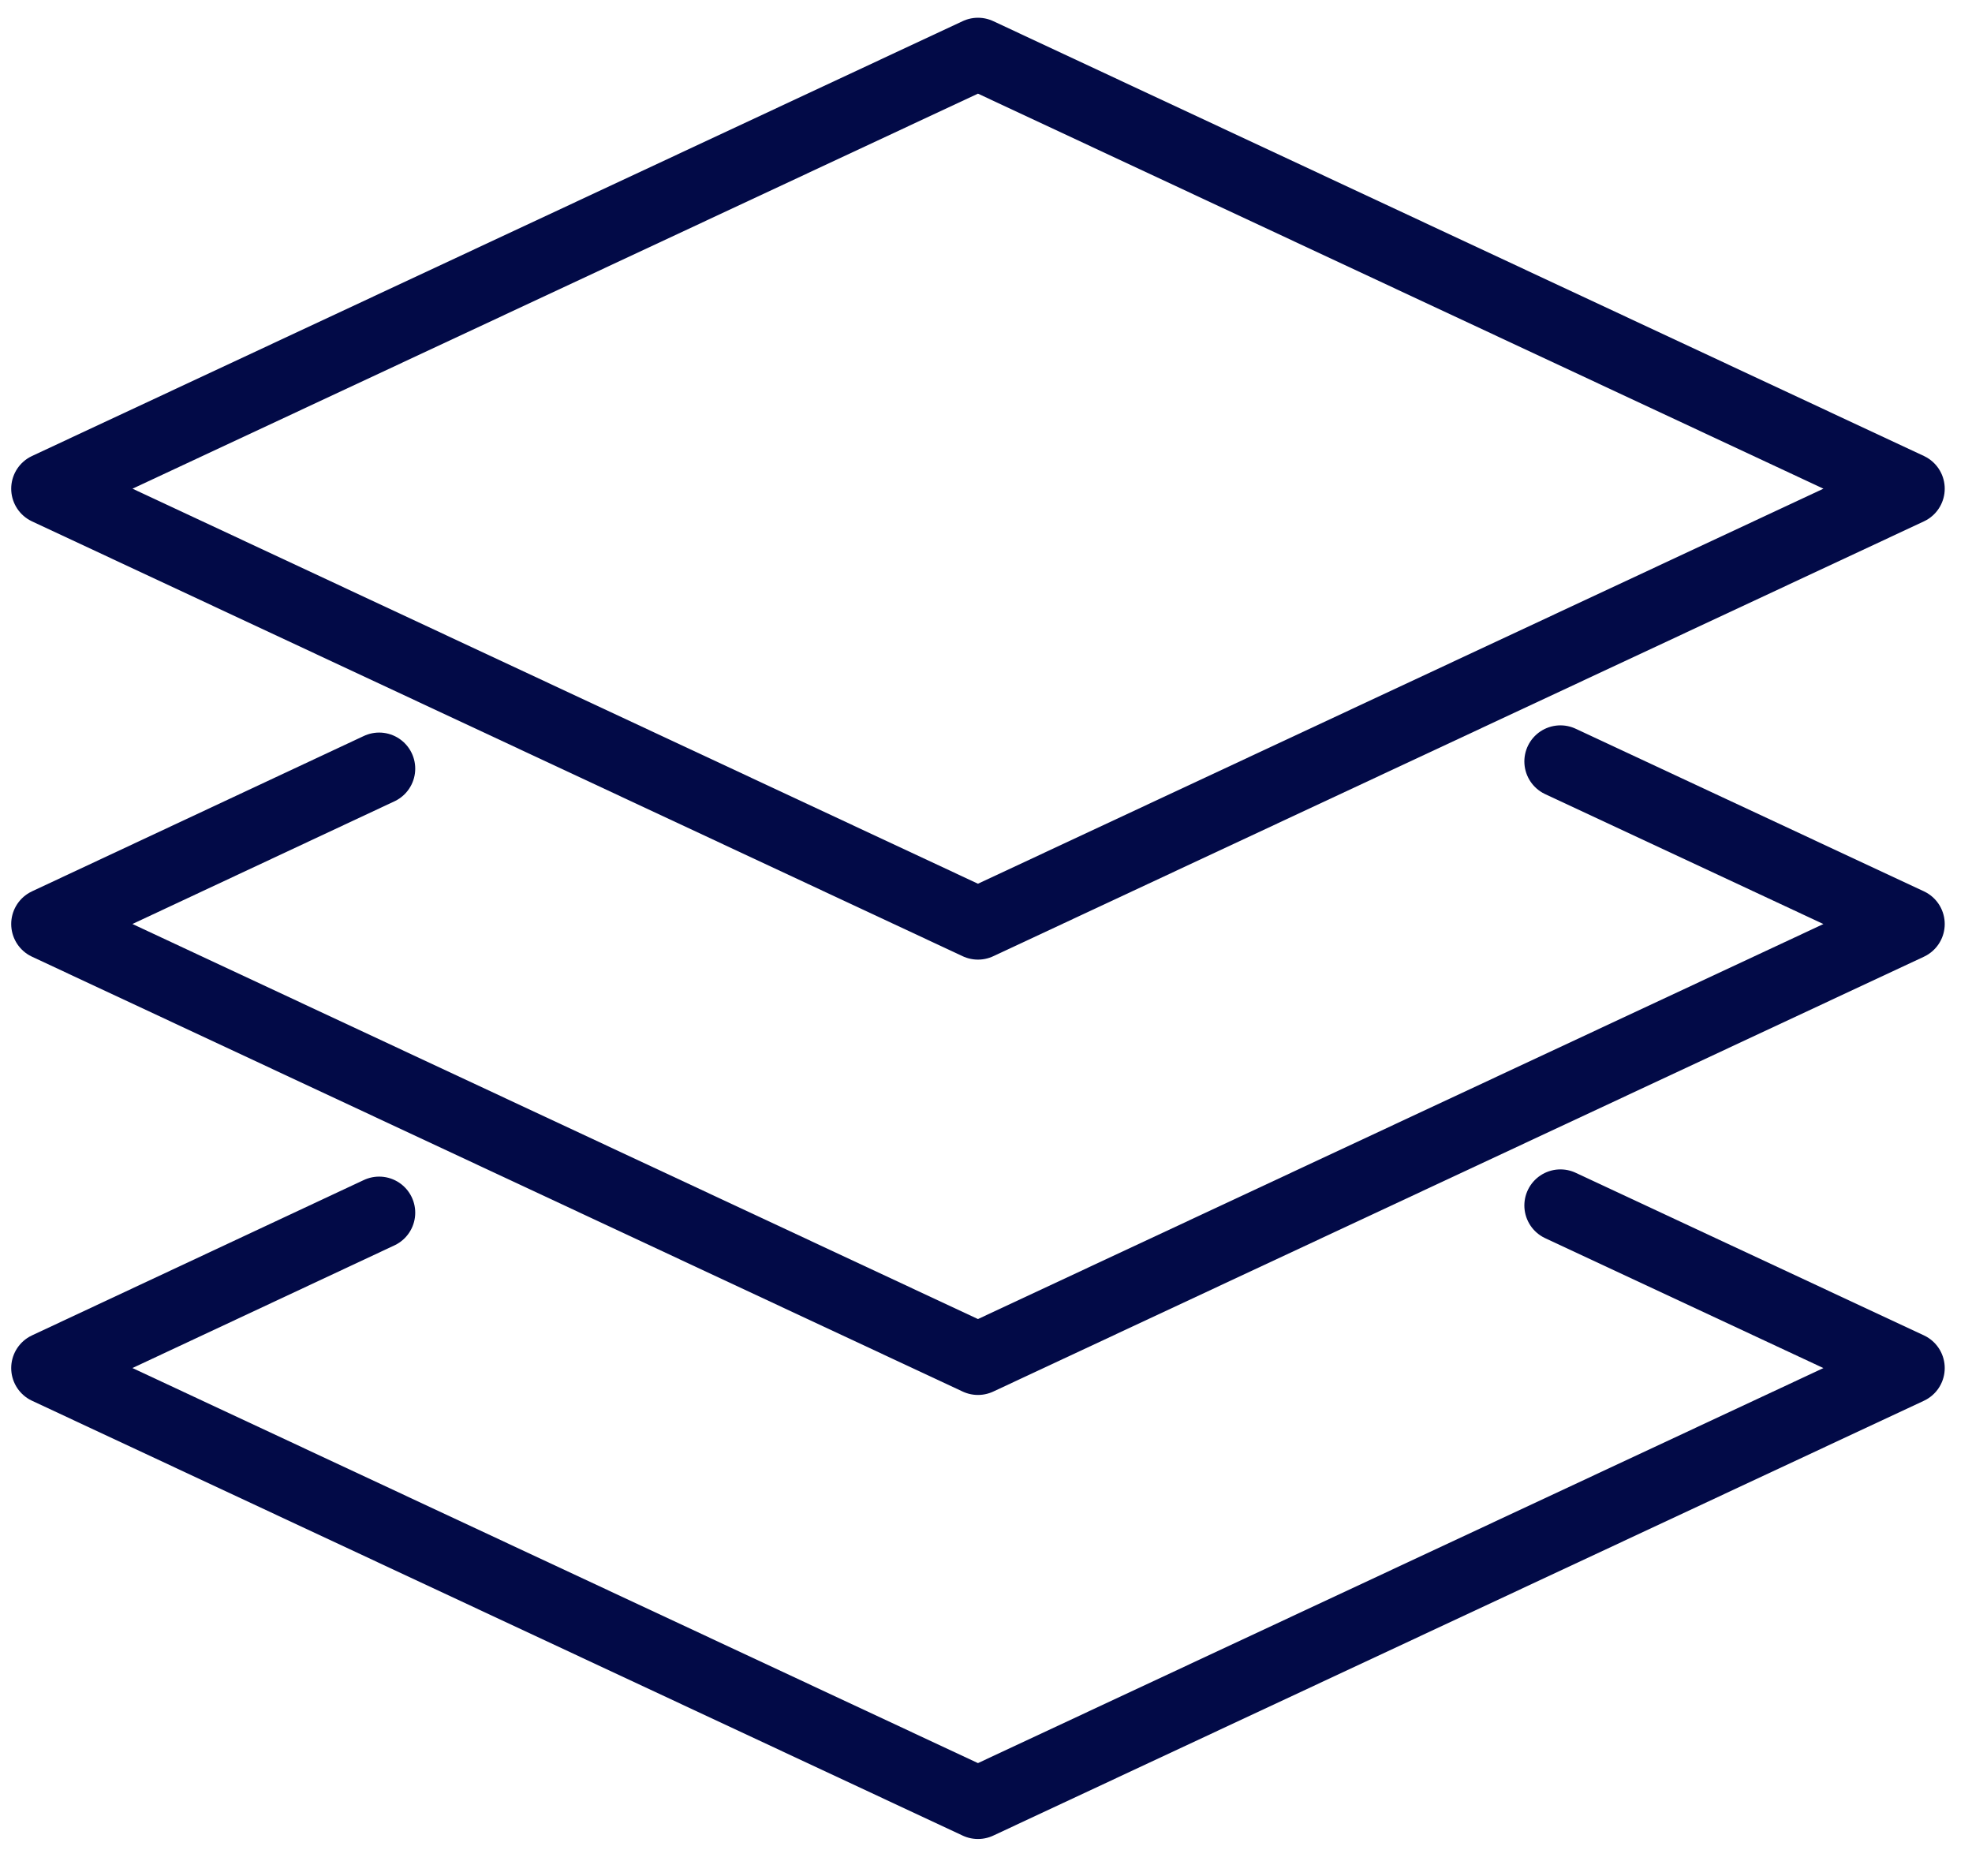
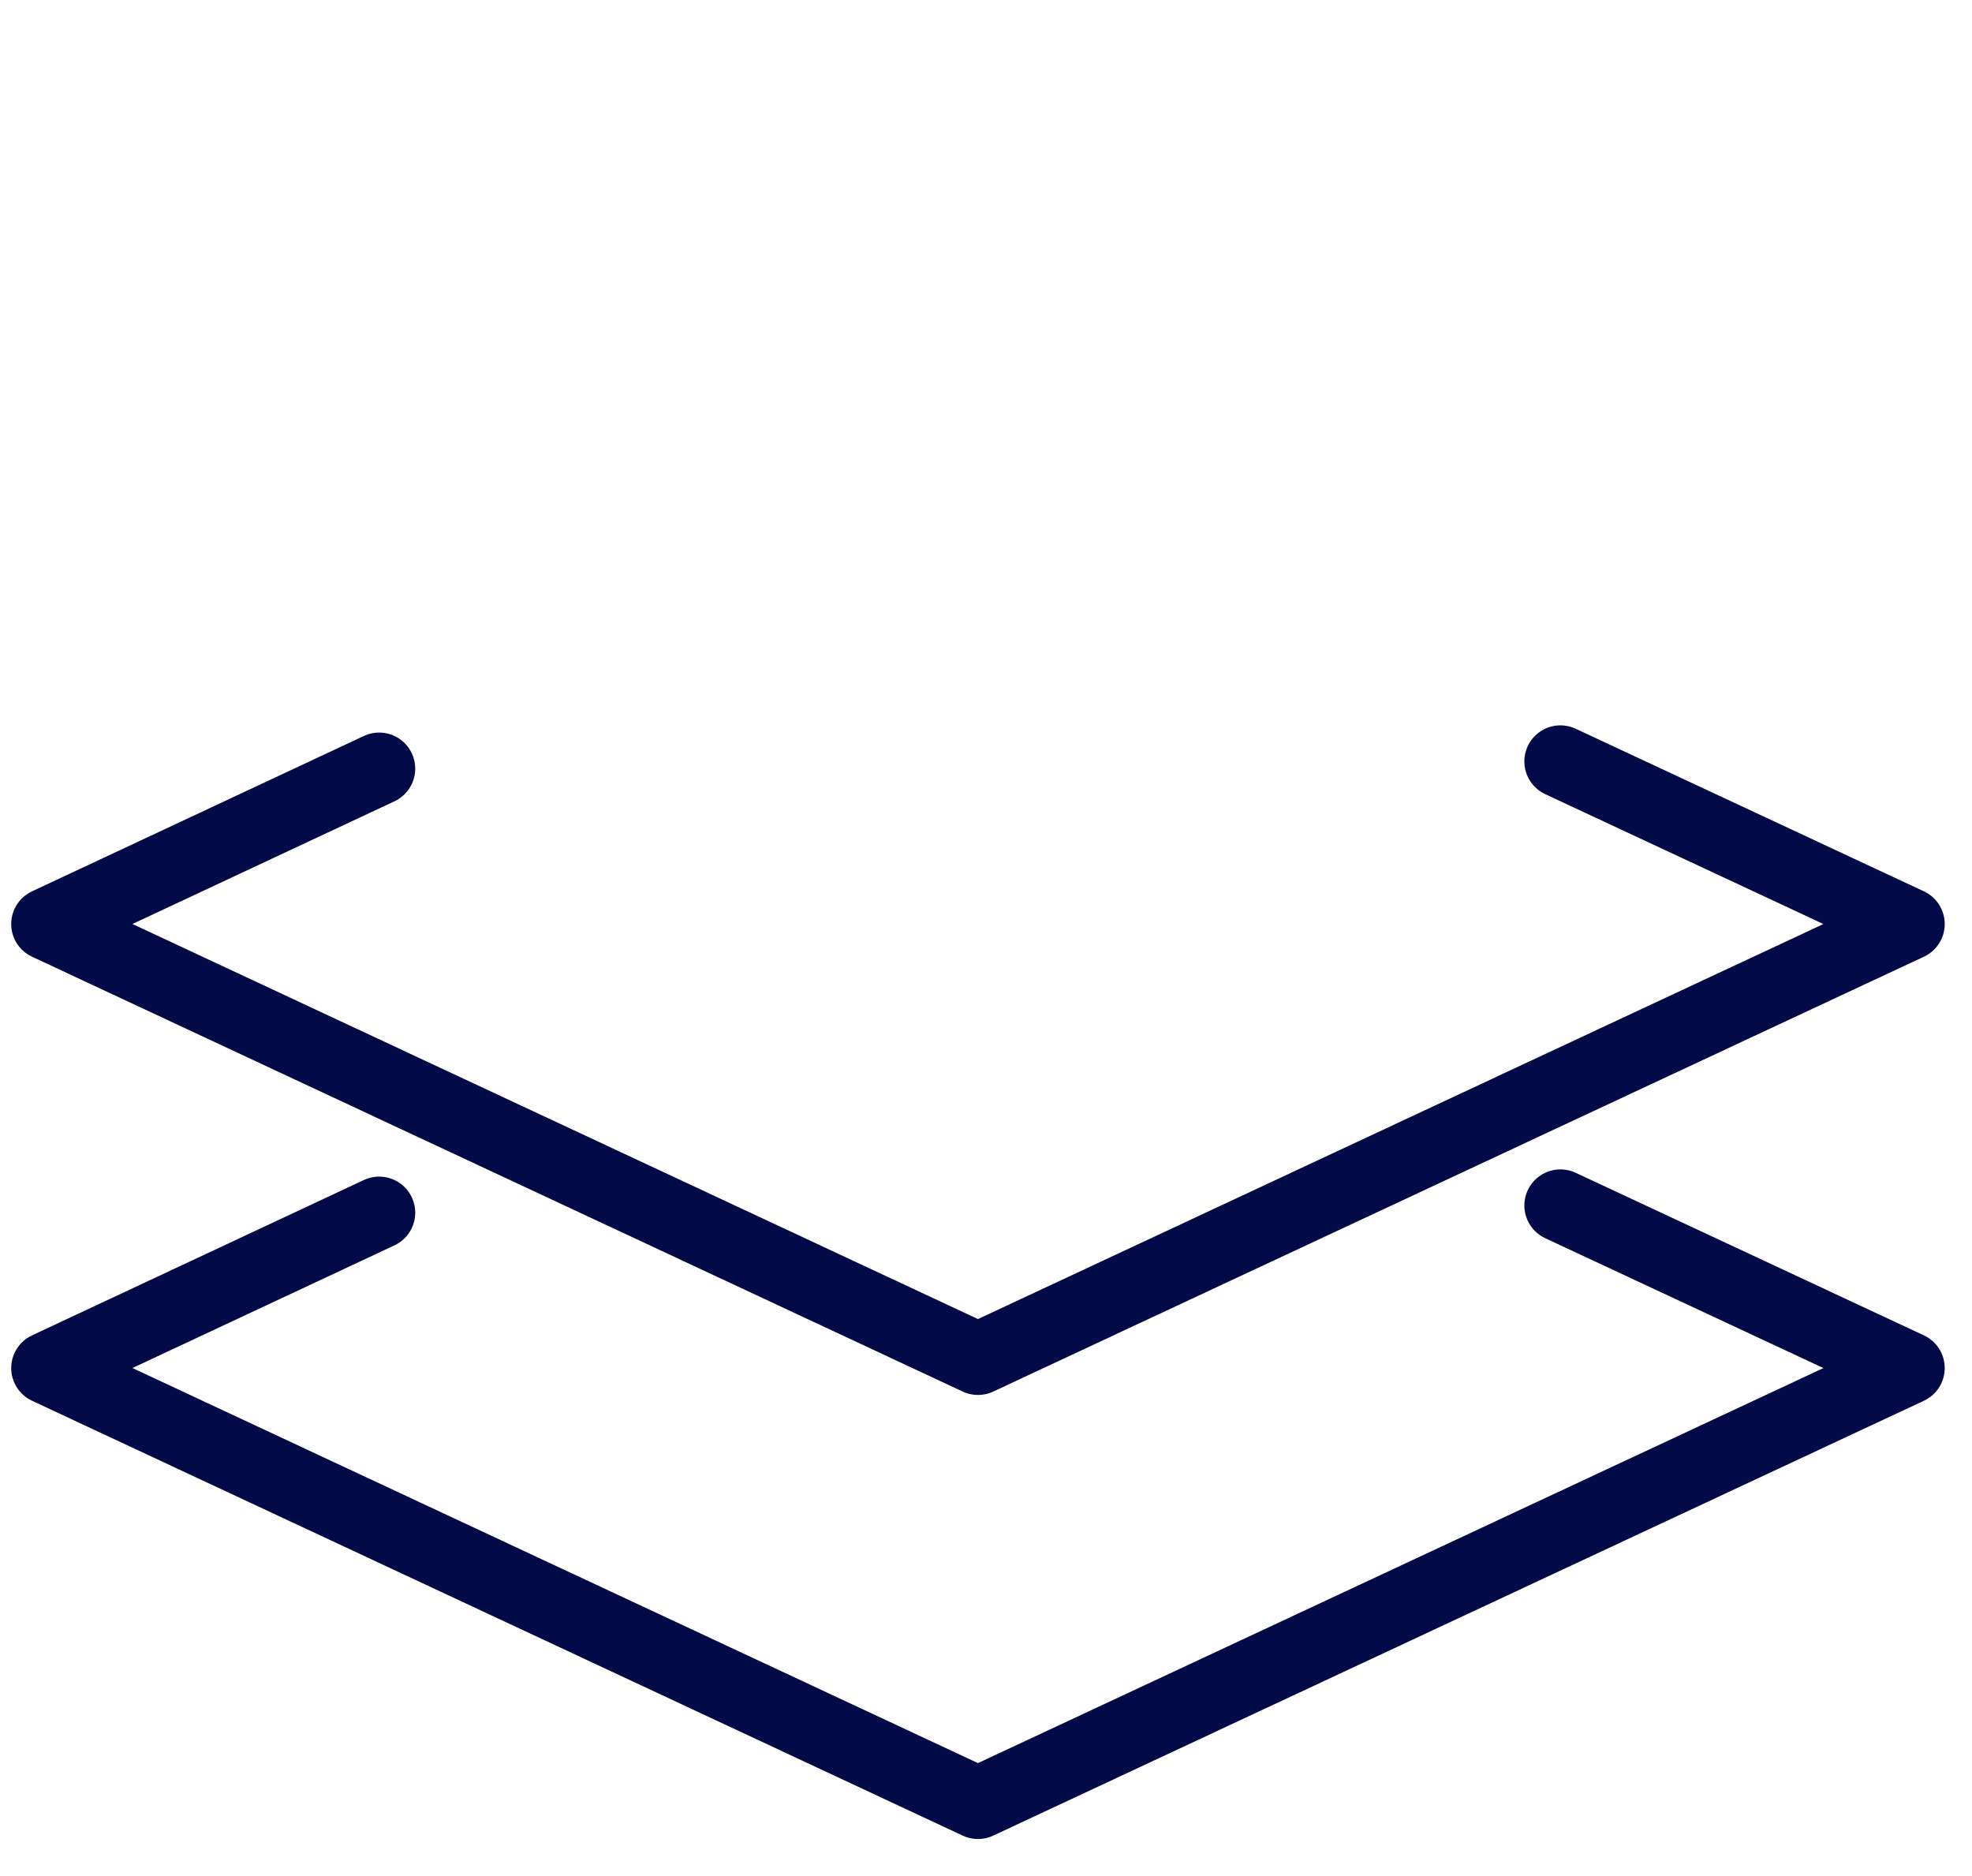
<svg xmlns="http://www.w3.org/2000/svg" width="41" height="39" viewBox="0 0 41 39" fill="none">
  <g id="Group">
-     <path id="Vector" d="M39.683 10.159L20.333 19.199L0.983 10.159L20.333 1.119L39.683 10.159Z" stroke="#020A47" stroke-width="1.5" stroke-linecap="round" stroke-linejoin="round" />
    <path id="Vector_2" d="M32.443 15.829L39.683 19.209L20.333 28.249L0.983 19.209L7.883 15.979" stroke="#020A47" stroke-width="1.5" stroke-linecap="round" stroke-linejoin="round" />
    <path id="Vector_3" d="M32.443 25.06L39.683 28.44L20.333 37.48L0.983 28.44L7.883 25.21" stroke="#020A47" stroke-width="1.5" stroke-linecap="round" stroke-linejoin="round" />
  </g>
</svg>